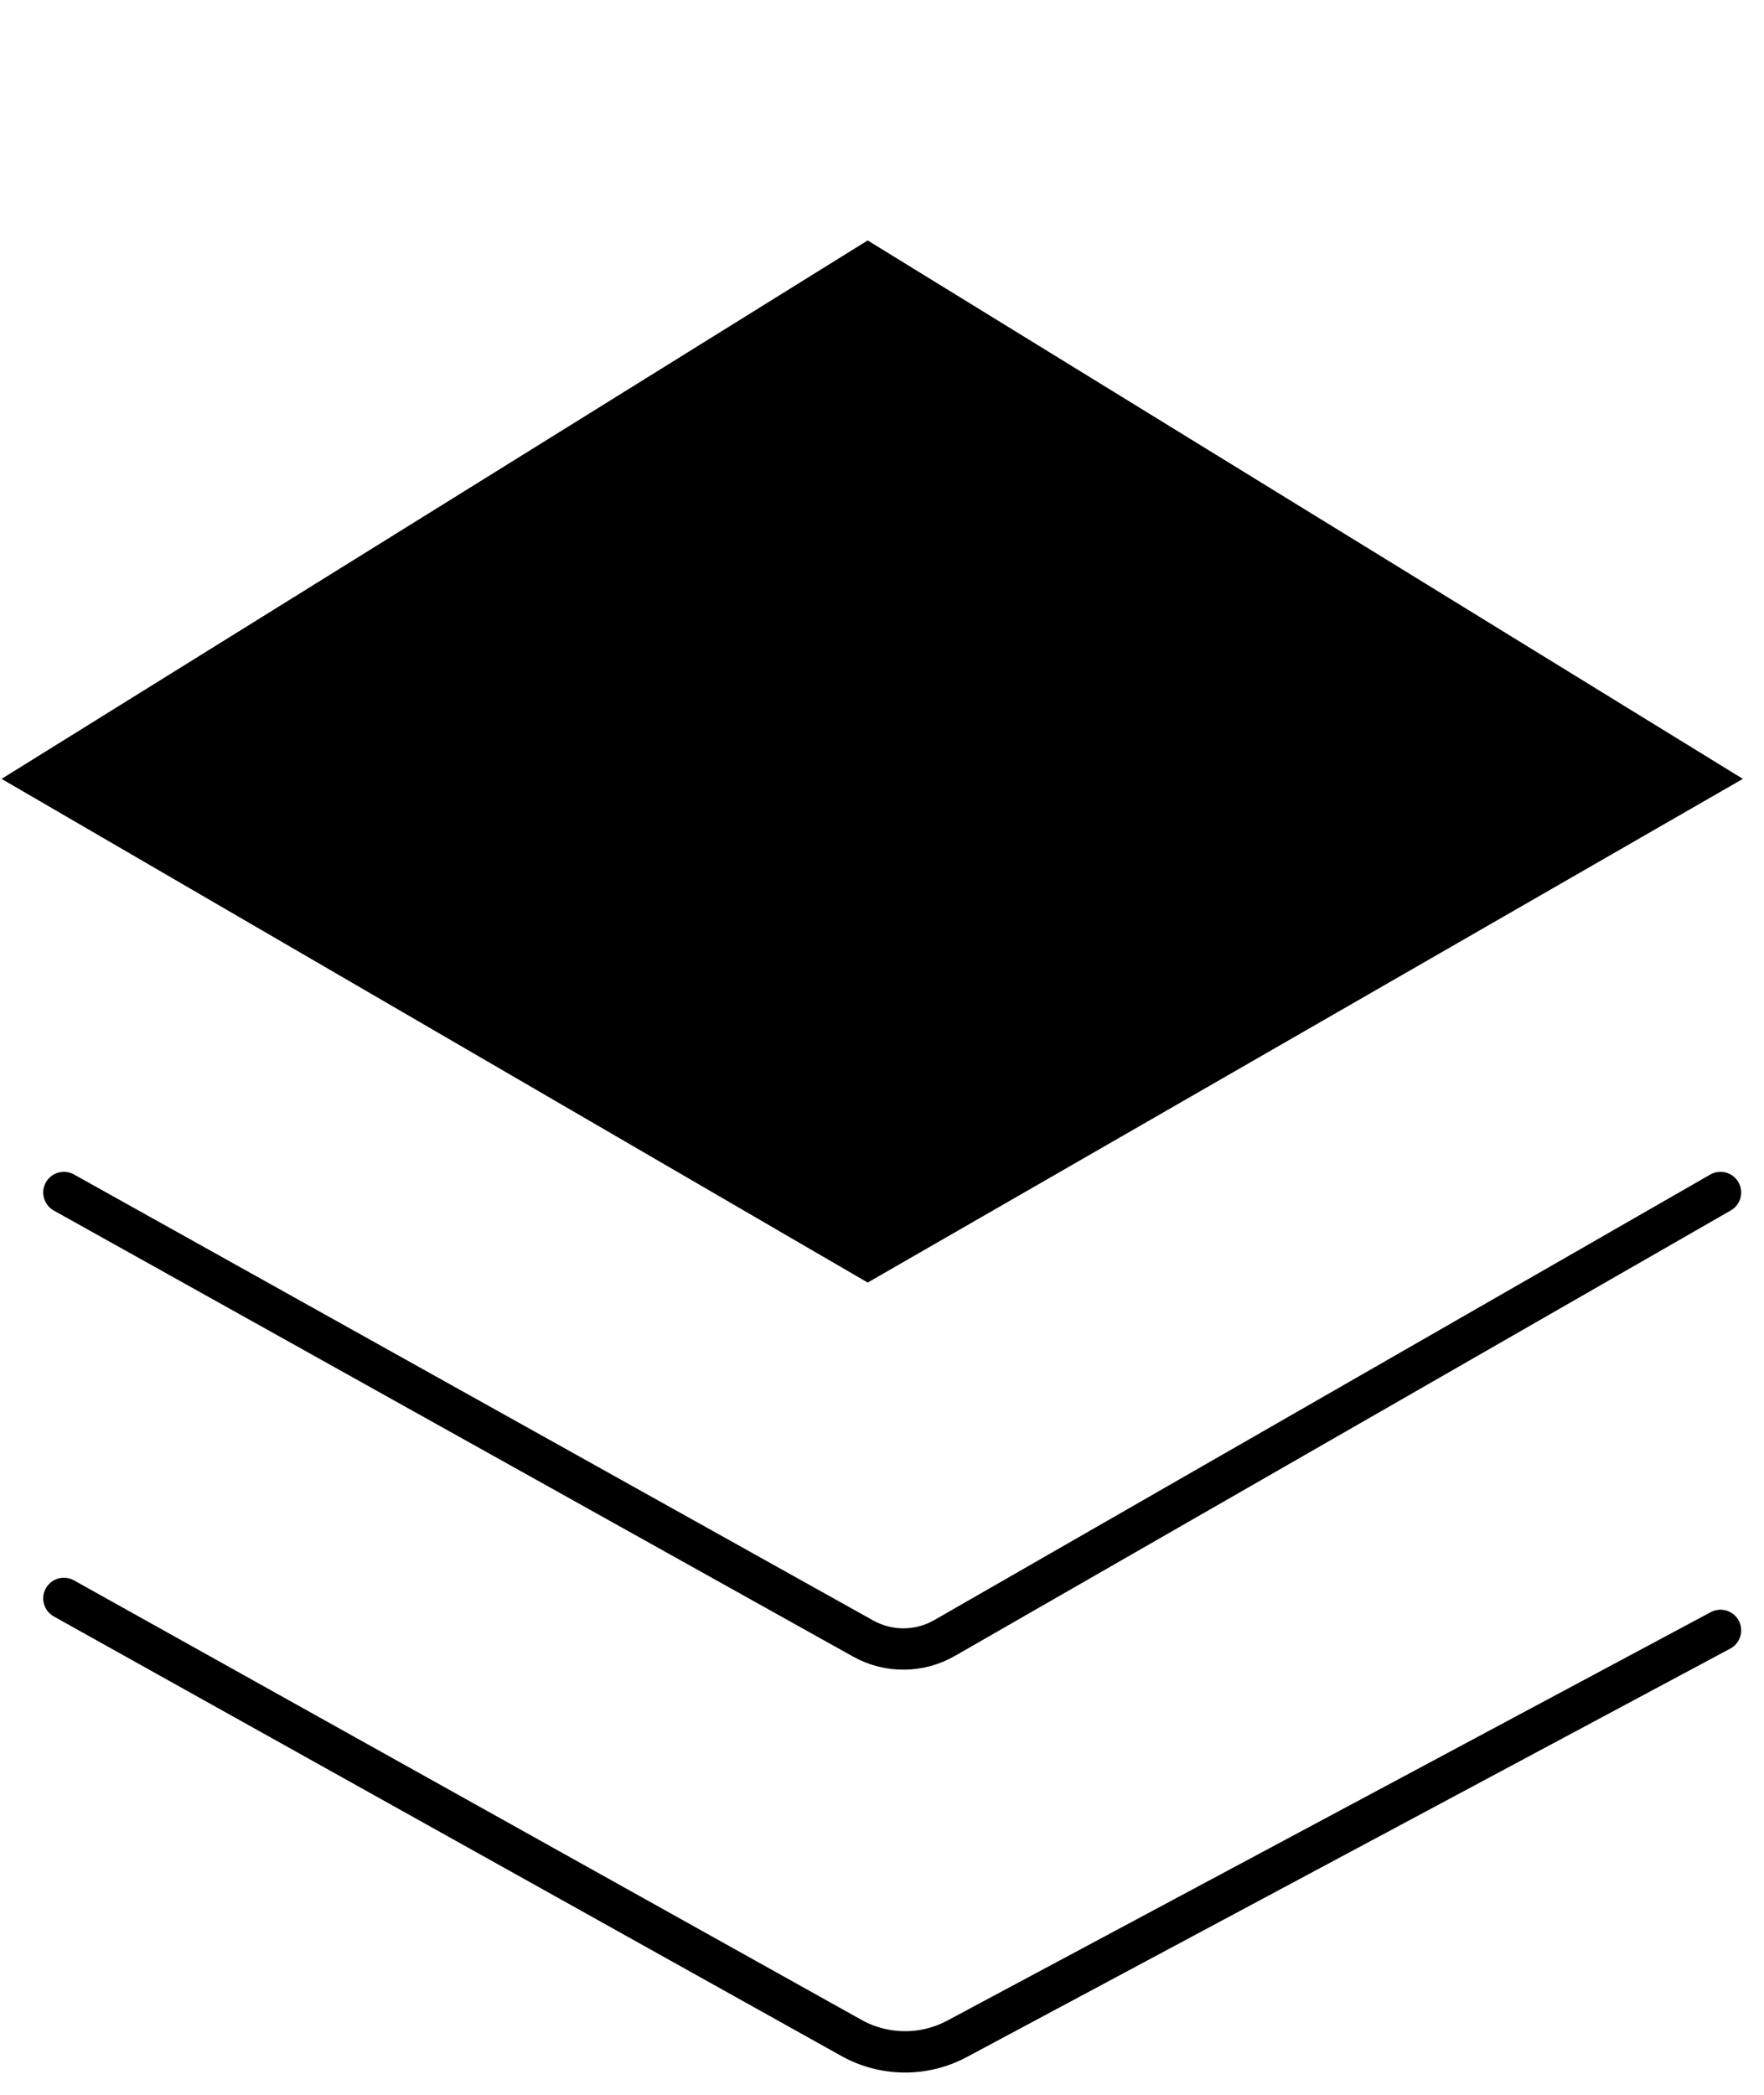
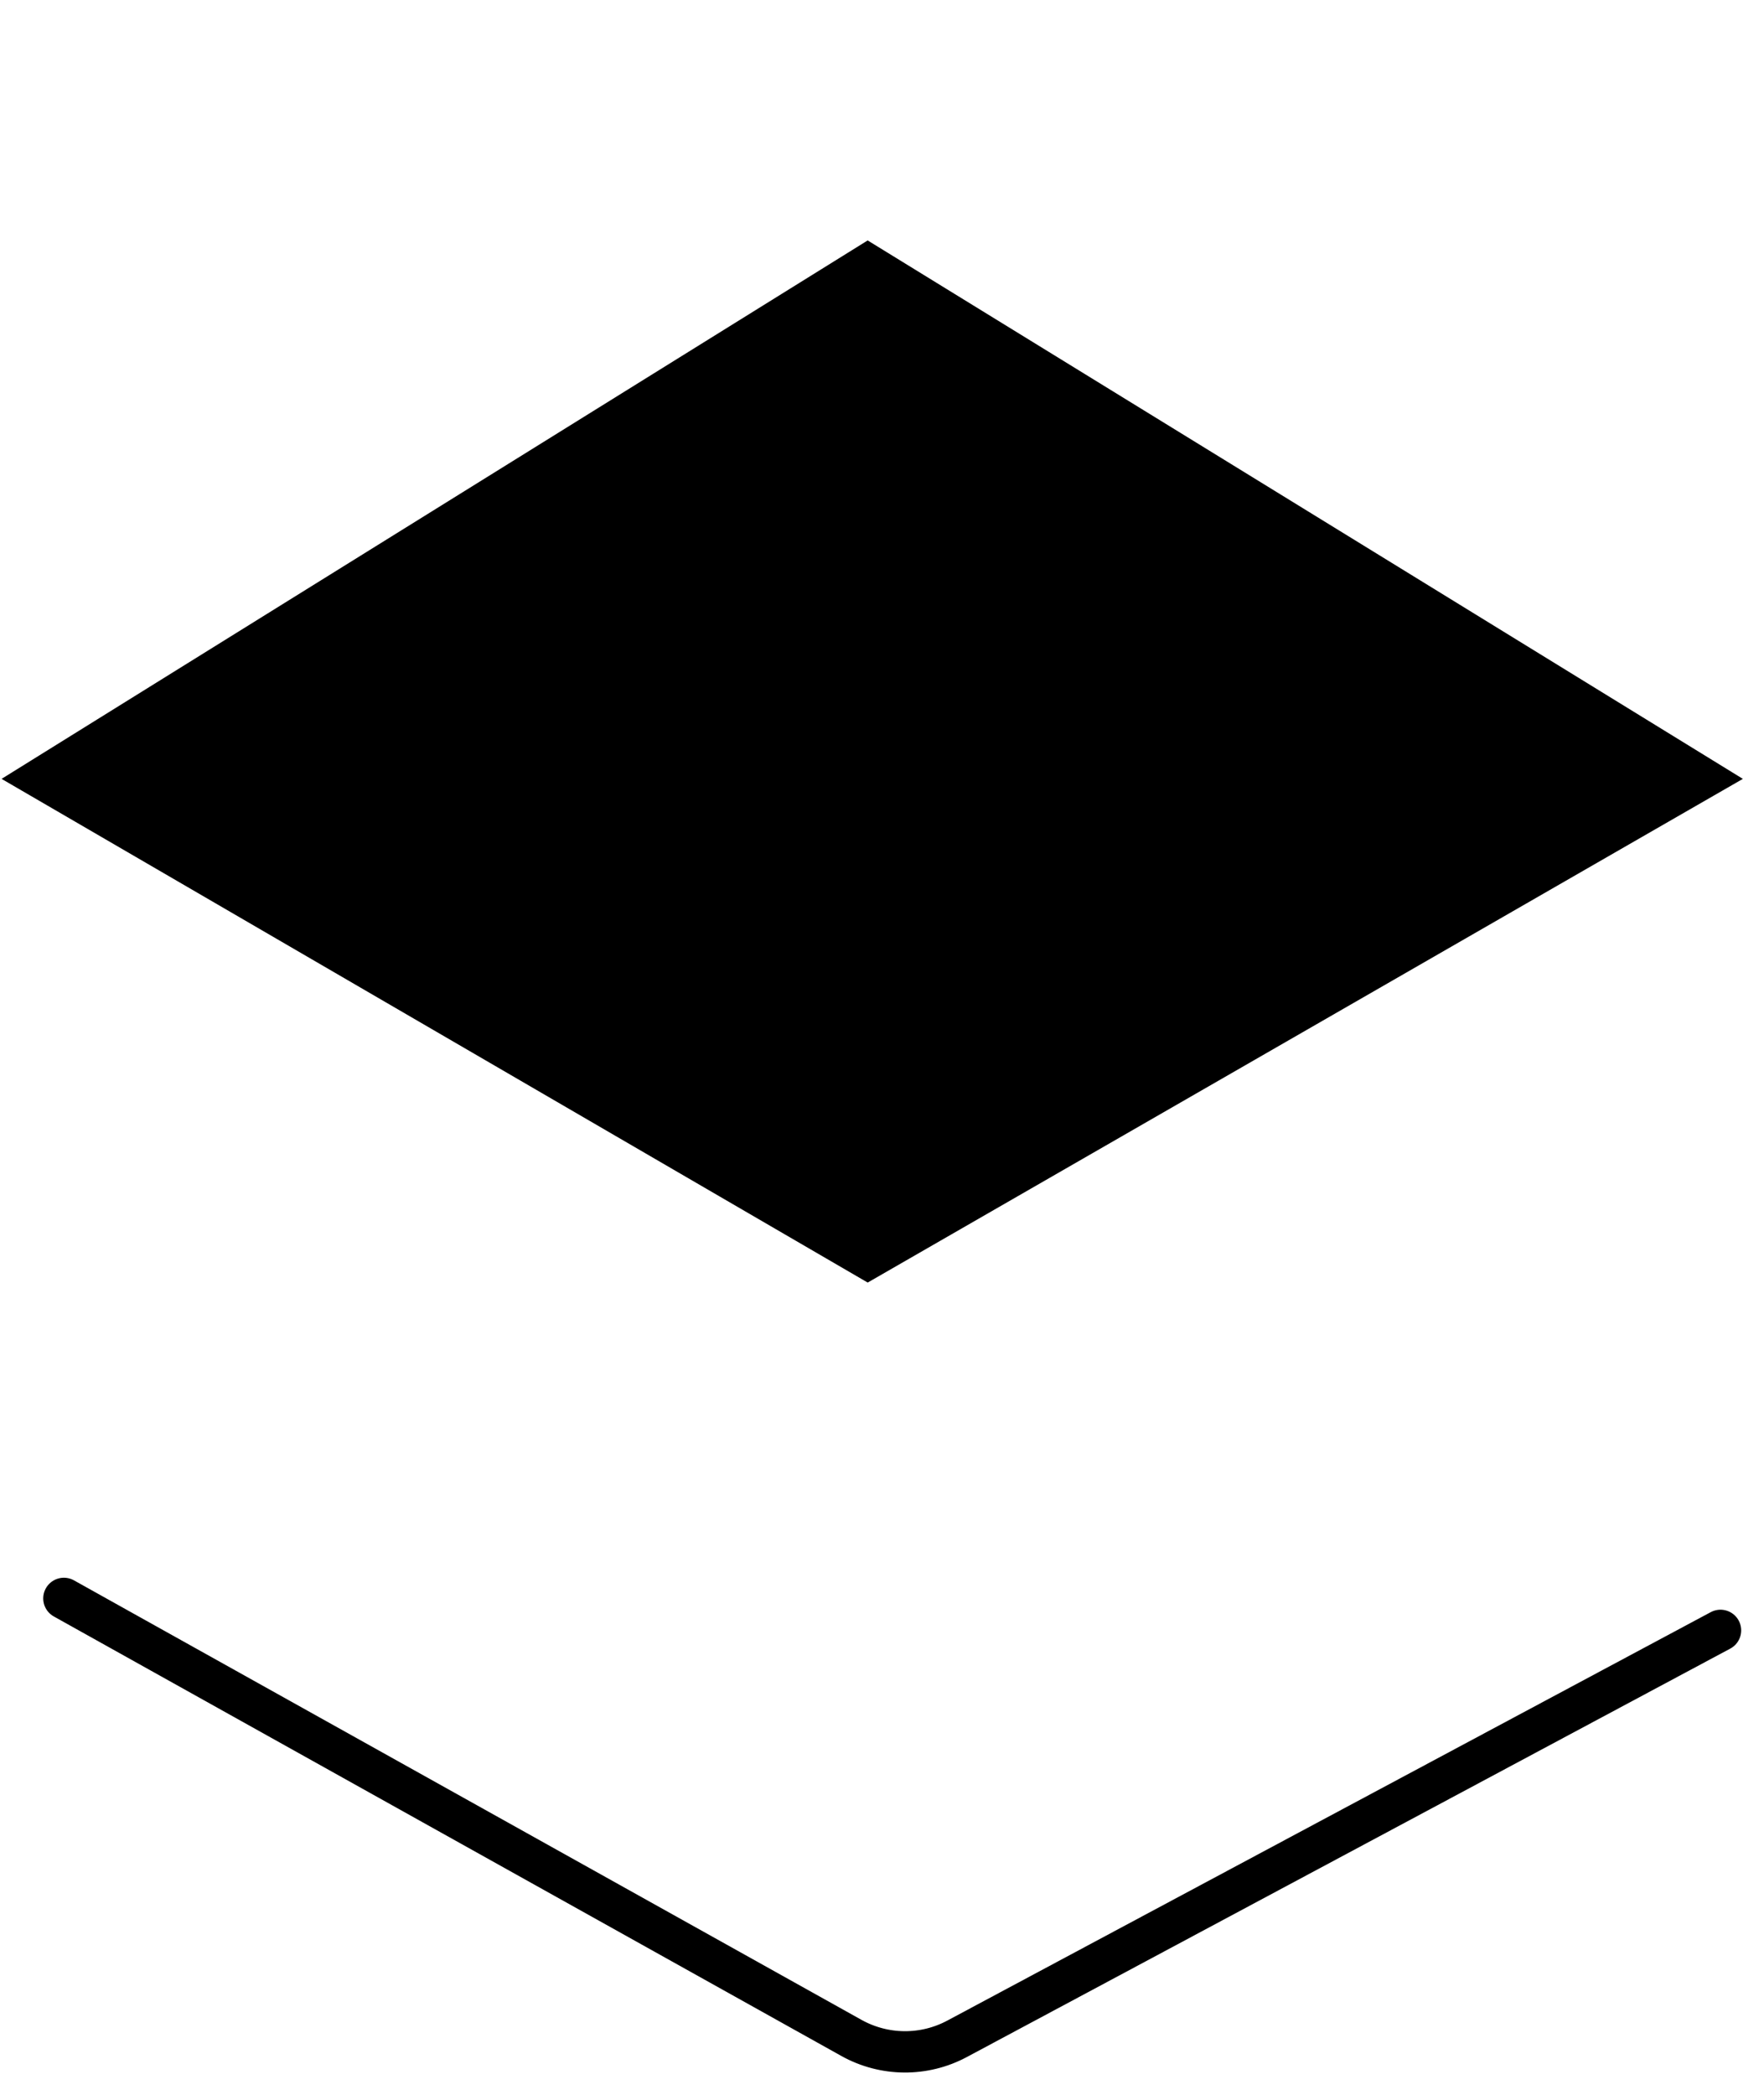
<svg xmlns="http://www.w3.org/2000/svg" width="64" height="76" viewBox="0 0 64 76" fill="none">
  <path d="M61.767 28.236L31.483 45.665L1.512 28.236L31.482 9.605L61.767 28.236Z" fill="black" stroke="black" stroke-width="1.5" />
-   <path d="M2.318 43.264L31.314 59.445C32.234 59.959 33.356 59.952 34.27 59.427L62.422 43.264" stroke="black" stroke-width="1.5" stroke-linecap="round" />
  <path d="M2.318 57.99L30.888 73.934C32.078 74.598 33.523 74.611 34.724 73.968L62.422 59.15" stroke="black" stroke-width="1.5" stroke-linecap="round" />
</svg>